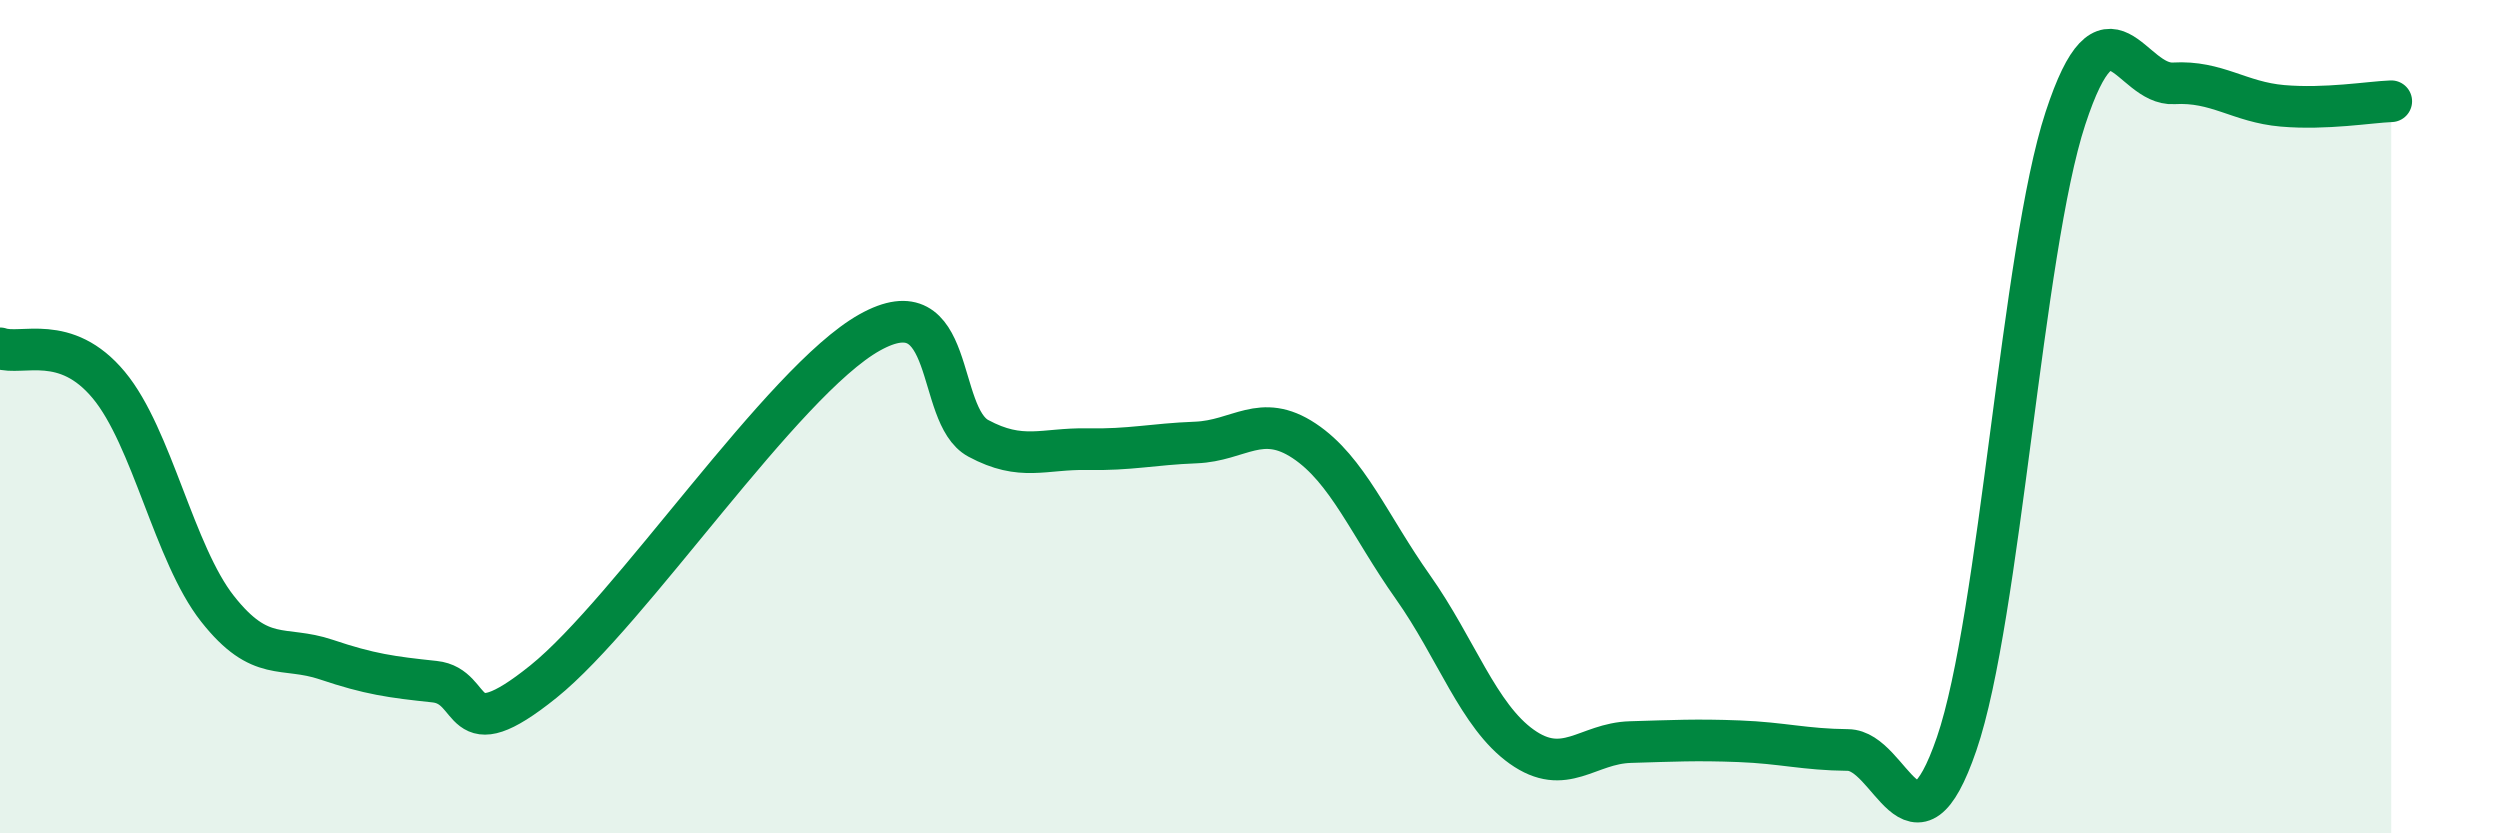
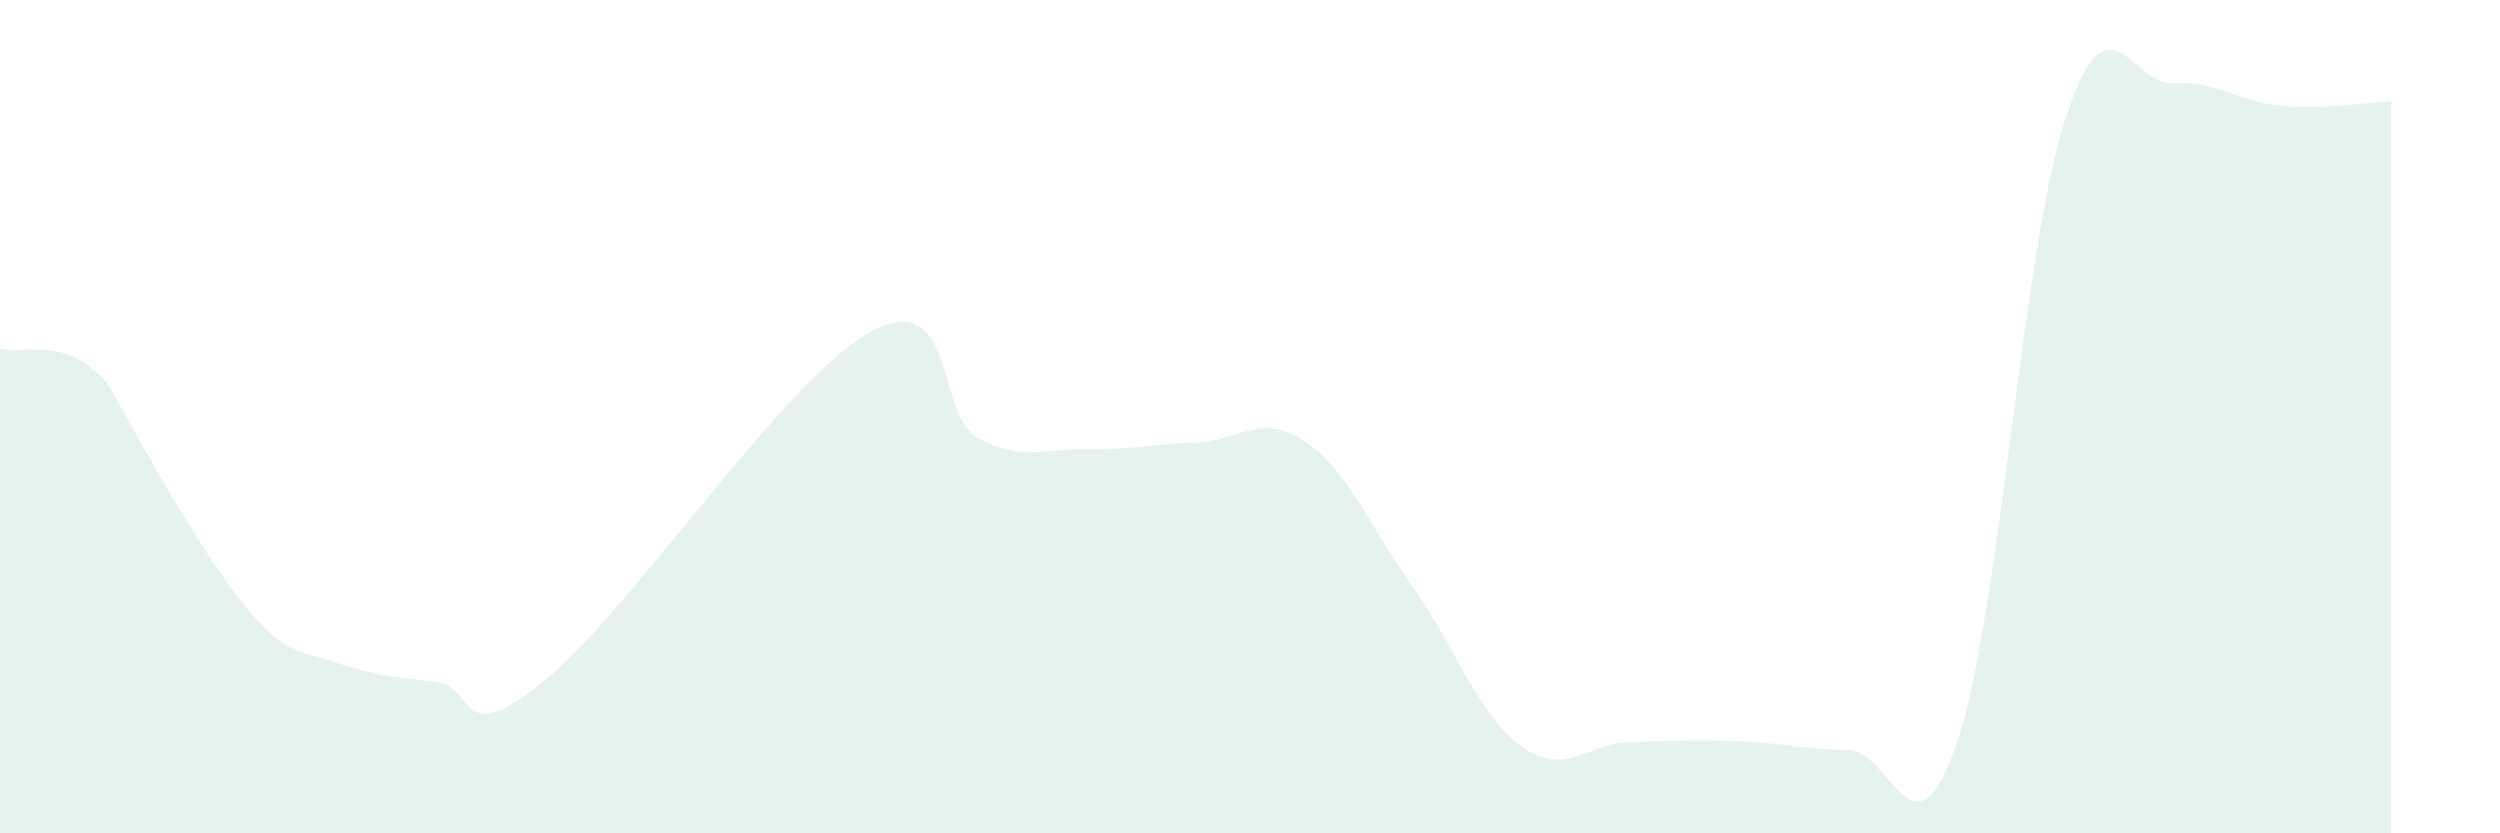
<svg xmlns="http://www.w3.org/2000/svg" width="60" height="20" viewBox="0 0 60 20">
-   <path d="M 0,8.36 C 0.52,8.54 1.57,7.99 2.61,9.24 C 3.65,10.49 4.18,13.29 5.22,14.61 C 6.26,15.93 6.79,15.48 7.83,15.83 C 8.87,16.18 9.39,16.25 10.43,16.36 C 11.47,16.47 10.95,18.04 13.04,16.36 C 15.13,14.68 18.78,9.15 20.87,7.98 C 22.96,6.81 22.44,9.96 23.48,10.52 C 24.52,11.08 25.05,10.76 26.09,10.78 C 27.13,10.8 27.66,10.66 28.7,10.62 C 29.74,10.58 30.26,9.89 31.3,10.58 C 32.34,11.27 32.87,12.62 33.91,14.09 C 34.95,15.56 35.48,17.18 36.52,17.92 C 37.56,18.66 38.09,17.84 39.13,17.81 C 40.17,17.78 40.7,17.75 41.74,17.79 C 42.78,17.83 43.31,17.99 44.35,18 C 45.39,18.01 45.92,20.88 46.96,17.85 C 48,14.82 48.53,6.01 49.57,2.84 C 50.61,-0.33 51.13,2.06 52.17,2 C 53.21,1.94 53.74,2.45 54.78,2.54 C 55.82,2.63 56.87,2.45 57.39,2.43L57.39 20L0 20Z" fill="#008740" opacity="0.1" stroke-linecap="round" stroke-linejoin="round" />
-   <path d="M 0,8.36 C 0.52,8.54 1.57,7.99 2.61,9.24 C 3.65,10.49 4.18,13.29 5.22,14.61 C 6.26,15.93 6.79,15.48 7.83,15.83 C 8.87,16.18 9.39,16.25 10.43,16.36 C 11.47,16.47 10.95,18.04 13.04,16.36 C 15.13,14.68 18.78,9.15 20.87,7.98 C 22.96,6.81 22.44,9.96 23.48,10.52 C 24.52,11.08 25.05,10.76 26.09,10.78 C 27.13,10.8 27.66,10.66 28.7,10.62 C 29.74,10.58 30.26,9.89 31.3,10.58 C 32.34,11.27 32.87,12.62 33.91,14.09 C 34.95,15.56 35.48,17.18 36.52,17.92 C 37.56,18.66 38.09,17.84 39.13,17.81 C 40.17,17.78 40.7,17.75 41.74,17.79 C 42.78,17.83 43.31,17.99 44.35,18 C 45.39,18.01 45.92,20.88 46.96,17.85 C 48,14.82 48.53,6.01 49.57,2.84 C 50.61,-0.33 51.13,2.06 52.17,2 C 53.21,1.94 53.74,2.45 54.78,2.54 C 55.82,2.63 56.87,2.45 57.39,2.43" stroke="#008740" stroke-width="1" fill="none" stroke-linecap="round" stroke-linejoin="round" />
+   <path d="M 0,8.36 C 0.52,8.54 1.57,7.99 2.61,9.24 C 6.26,15.93 6.79,15.48 7.83,15.83 C 8.87,16.18 9.39,16.25 10.43,16.36 C 11.47,16.47 10.95,18.04 13.04,16.36 C 15.13,14.68 18.78,9.15 20.87,7.98 C 22.96,6.81 22.44,9.96 23.48,10.52 C 24.52,11.08 25.05,10.76 26.09,10.78 C 27.13,10.8 27.66,10.66 28.7,10.62 C 29.74,10.58 30.26,9.89 31.3,10.58 C 32.34,11.27 32.87,12.62 33.91,14.09 C 34.95,15.56 35.48,17.18 36.52,17.92 C 37.56,18.66 38.09,17.84 39.13,17.81 C 40.17,17.78 40.7,17.75 41.74,17.79 C 42.78,17.83 43.31,17.99 44.35,18 C 45.39,18.01 45.92,20.88 46.96,17.85 C 48,14.82 48.53,6.01 49.57,2.84 C 50.61,-0.33 51.13,2.06 52.17,2 C 53.21,1.94 53.74,2.45 54.78,2.54 C 55.82,2.63 56.87,2.45 57.39,2.43L57.39 20L0 20Z" fill="#008740" opacity="0.1" stroke-linecap="round" stroke-linejoin="round" />
</svg>